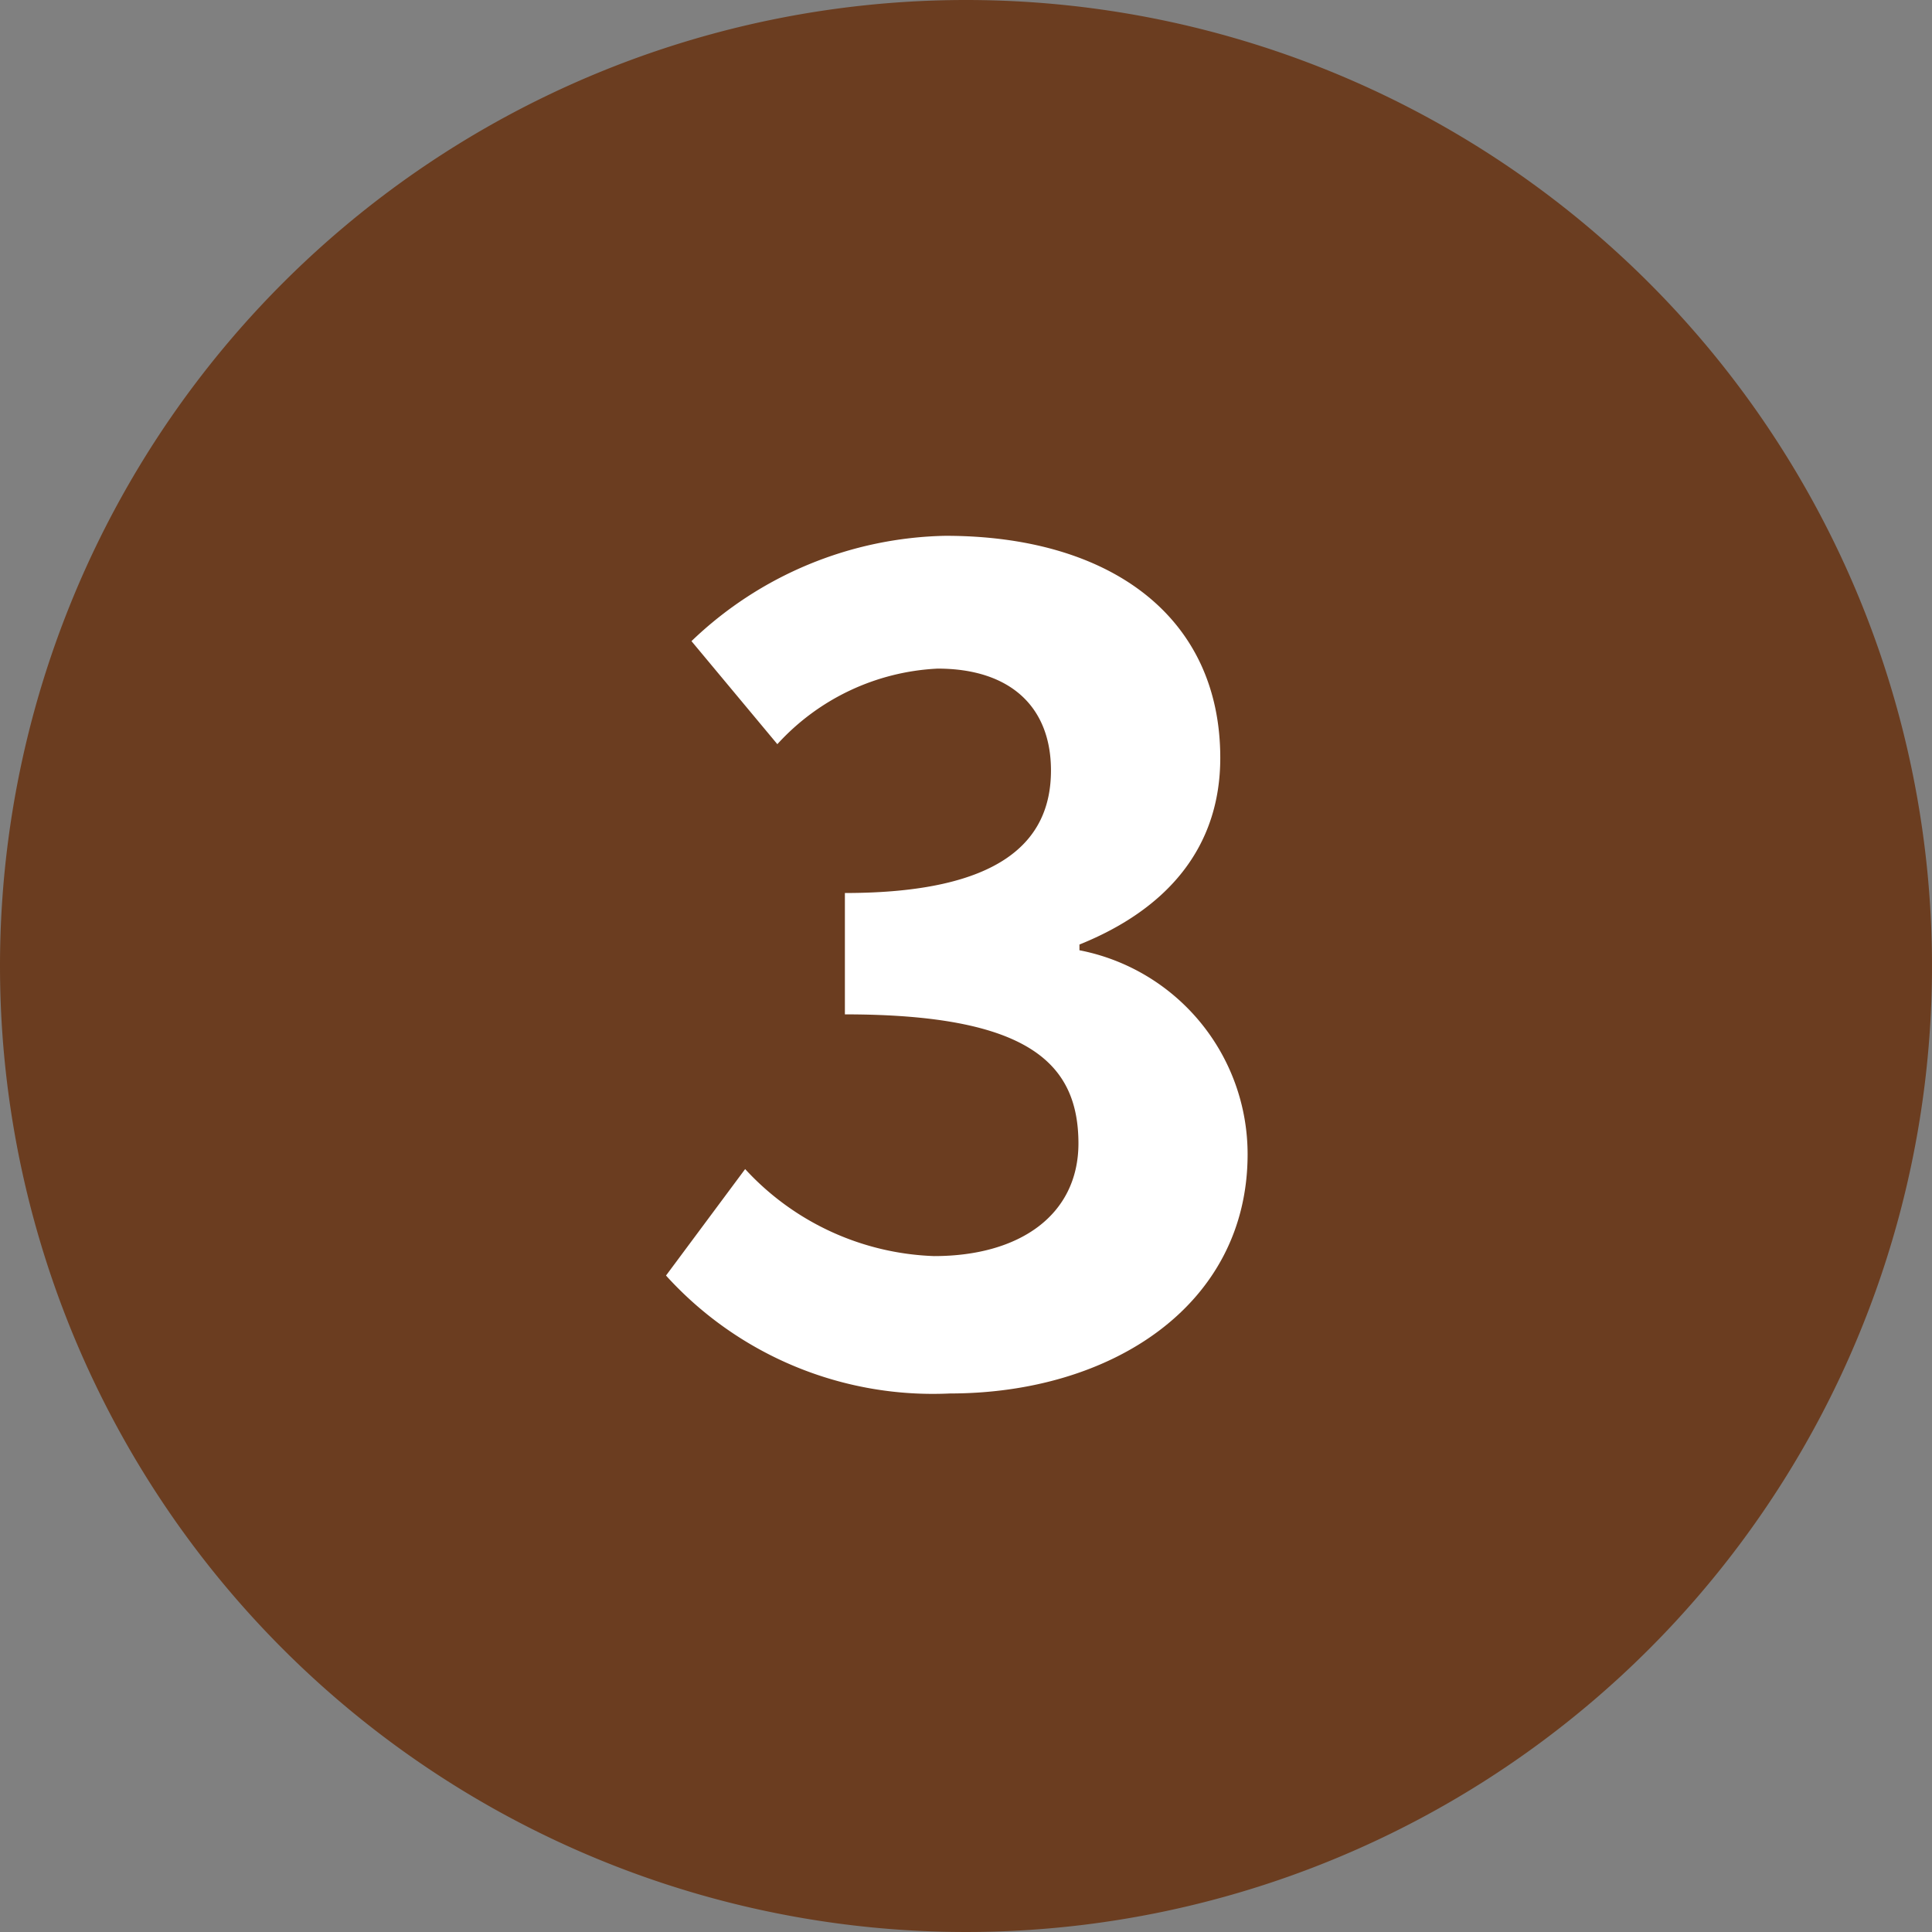
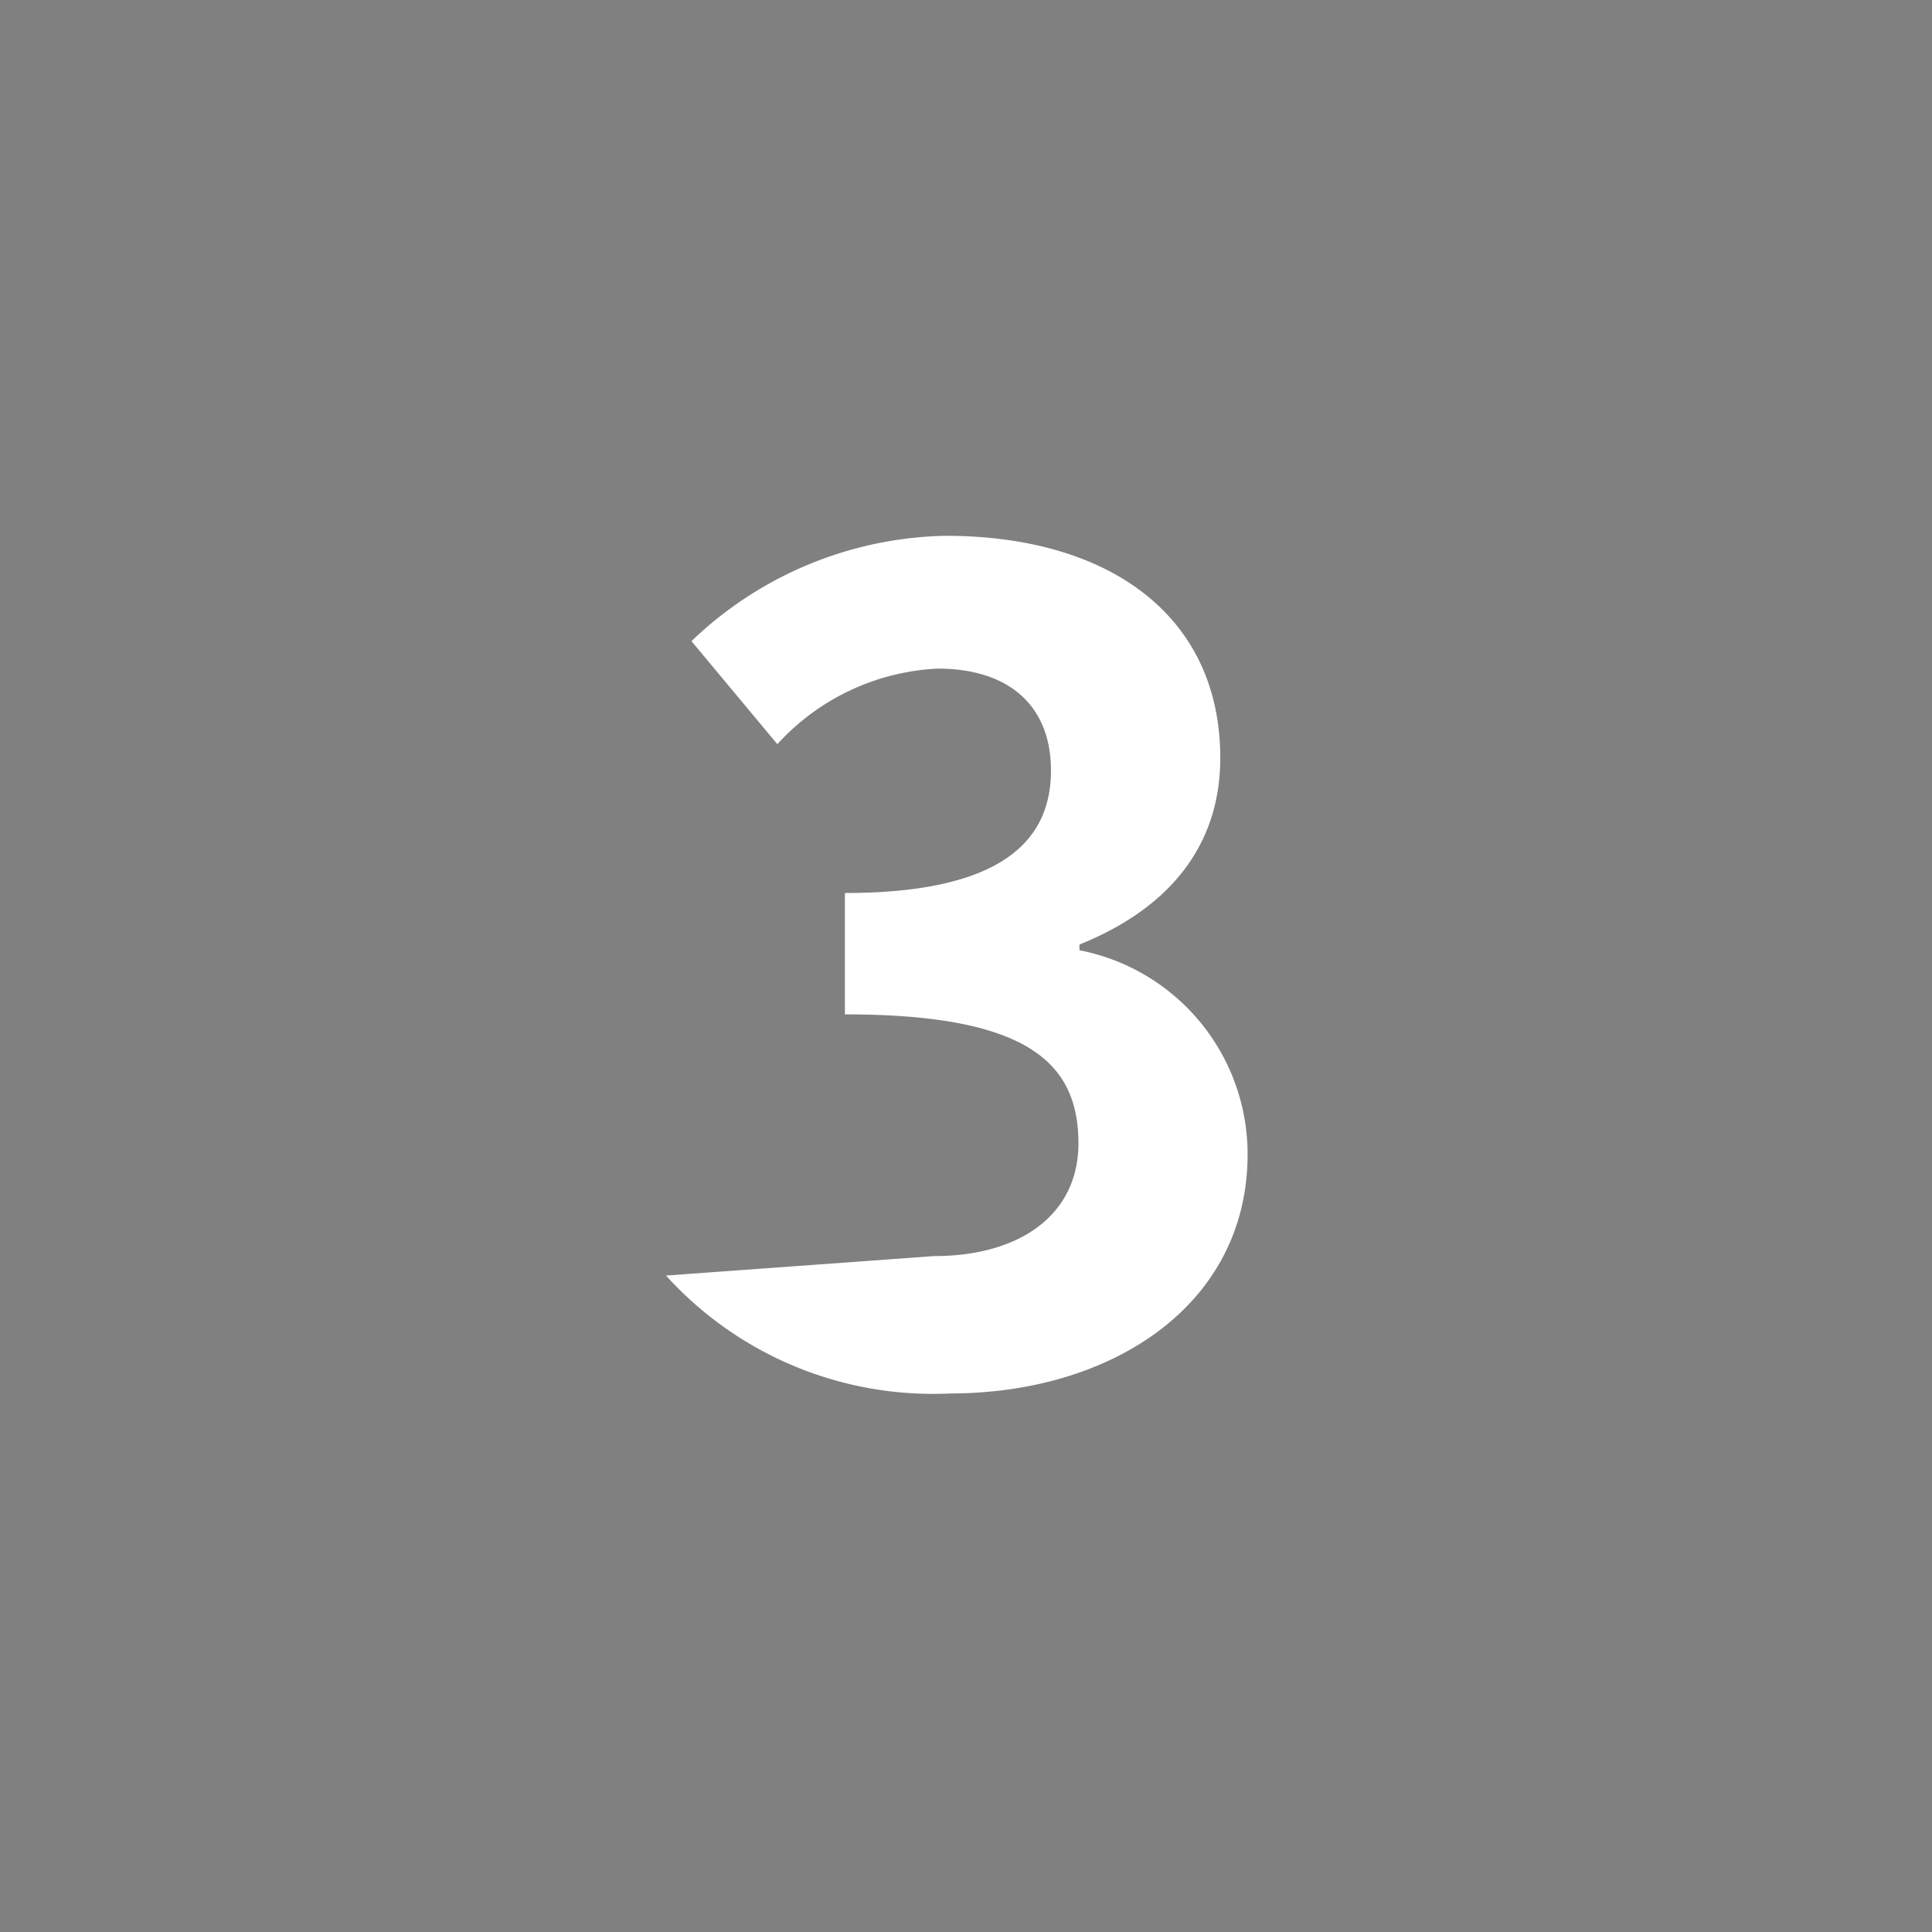
<svg xmlns="http://www.w3.org/2000/svg" width="54" height="54" viewBox="0 0 54 54">
  <rect x="0" y="0" width="54" height="54" fill="#808080" stroke="none" />
  <g id="グループ_3044" data-name="グループ 3044" transform="translate(-39 -469)">
-     <path id="パス_13179" data-name="パス 13179" d="M27,0A27,27,0,1,1,0,27,27,27,0,0,1,27,0Z" transform="translate(39 469)" fill="#6b3d20" />
-     <path id="パス_13495" data-name="パス 13495" d="M-.656.448c4.512,0,8.32-2.464,8.32-6.688a5.808,5.808,0,0,0-4.7-5.7v-.16c2.464-.992,3.936-2.72,3.936-5.216,0-3.968-3.1-6.208-7.68-6.208a10.538,10.538,0,0,0-7.1,2.944l2.4,2.88a6.478,6.478,0,0,1,4.48-2.112c2.016,0,3.168,1.056,3.168,2.848,0,1.984-1.408,3.424-5.76,3.424v3.392c5.152,0,6.528,1.376,6.528,3.616C2.928-4.544,1.3-3.392-1.1-3.392a7.522,7.522,0,0,1-5.28-2.432L-8.592-2.848A10.066,10.066,0,0,0-.656.448Z" transform="translate(66.207 507.5)" fill="#fff" />
+     <path id="パス_13495" data-name="パス 13495" d="M-.656.448c4.512,0,8.32-2.464,8.32-6.688a5.808,5.808,0,0,0-4.7-5.7v-.16c2.464-.992,3.936-2.72,3.936-5.216,0-3.968-3.1-6.208-7.68-6.208a10.538,10.538,0,0,0-7.1,2.944l2.4,2.88a6.478,6.478,0,0,1,4.48-2.112c2.016,0,3.168,1.056,3.168,2.848,0,1.984-1.408,3.424-5.76,3.424v3.392c5.152,0,6.528,1.376,6.528,3.616C2.928-4.544,1.3-3.392-1.1-3.392L-8.592-2.848A10.066,10.066,0,0,0-.656.448Z" transform="translate(66.207 507.5)" fill="#fff" />
  </g>
</svg>